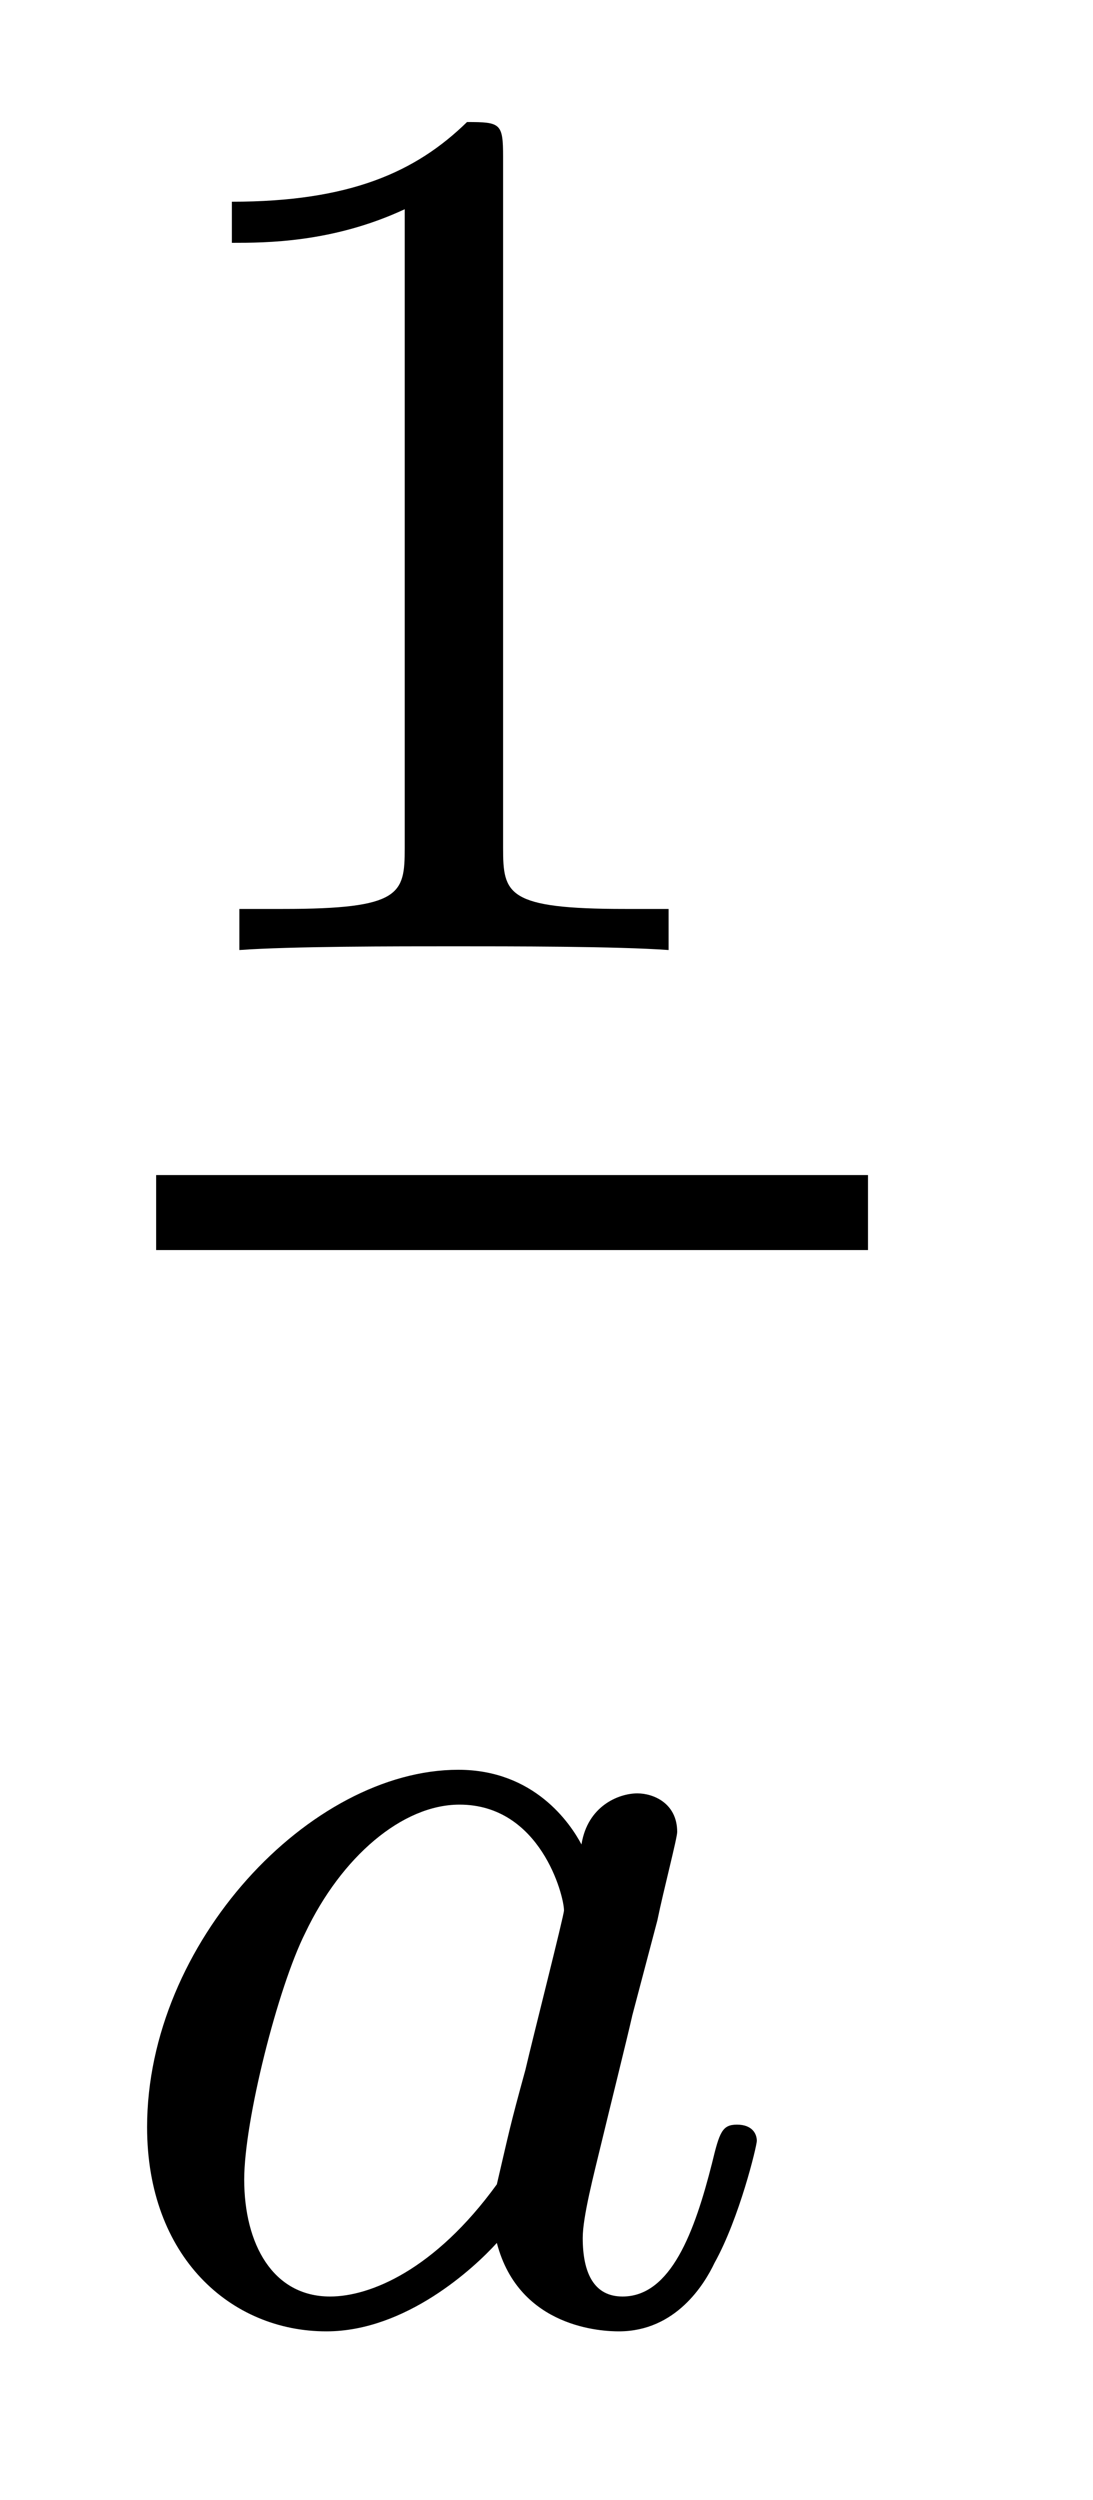
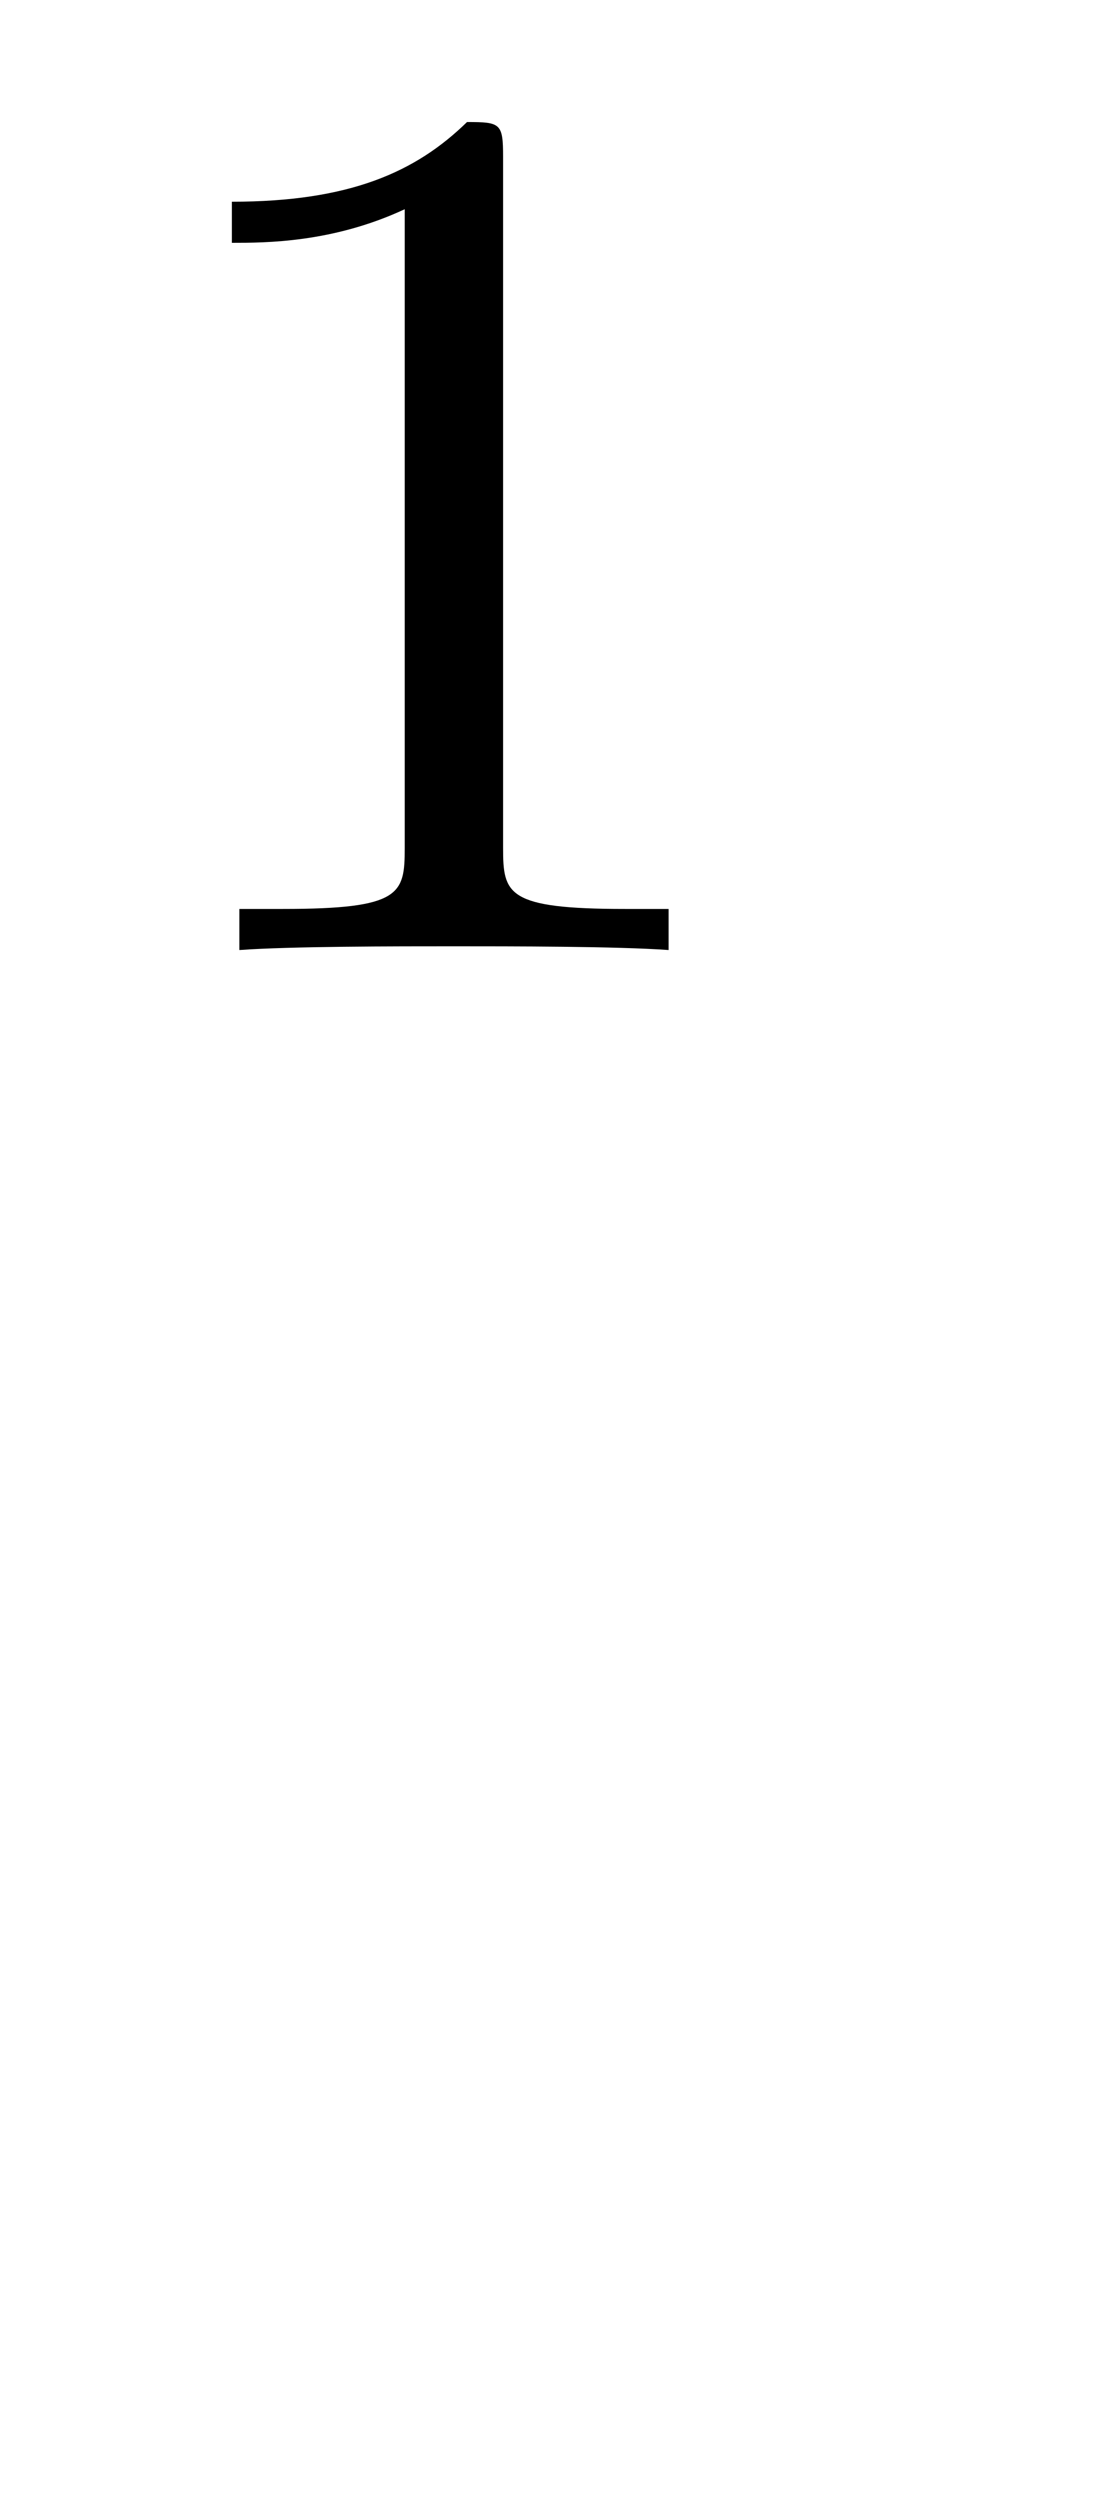
<svg xmlns="http://www.w3.org/2000/svg" height="16pt" version="1.1" viewBox="0 -16 7 16" width="7pt">
  <g id="page1">
    <g transform="matrix(1 0 0 1 -129 649)">
      <path d="M132.222 -663.996C132.222 -664.211 132.206 -664.219 131.991 -664.219C131.664 -663.9 131.242 -663.709 130.485 -663.709V-663.446C130.7 -663.446 131.13 -663.446 131.592 -663.661V-659.573C131.592 -659.278 131.569 -659.183 130.812 -659.183H130.533V-658.92C130.859 -658.944 131.545 -658.944 131.903 -658.944C132.262 -658.944 132.955 -658.944 133.282 -658.92V-659.183H133.003C132.246 -659.183 132.222 -659.278 132.222 -659.573V-663.996Z" fill-rule="evenodd" />
-       <path d="M130 -657H134.559V-657.48H130" />
-       <path d="M132.724 -653.196C132.652 -653.332 132.421 -653.674 131.935 -653.674C130.987 -653.674 129.942 -652.567 129.942 -651.387C129.942 -650.558 130.477 -650.08 131.09 -650.08C131.6 -650.08 132.038 -650.487 132.182 -650.646C132.325 -650.096 132.867 -650.08 132.963 -650.08C133.329 -650.08 133.512 -650.383 133.576 -650.518C133.736 -650.805 133.847 -651.267 133.847 -651.299C133.847 -651.347 133.815 -651.403 133.72 -651.403S133.608 -651.355 133.56 -651.156C133.449 -650.718 133.297 -650.303 132.987 -650.303C132.803 -650.303 132.732 -650.455 132.732 -650.678C132.732 -650.813 132.803 -651.084 132.851 -651.283C132.899 -651.483 133.018 -651.961 133.05 -652.104L133.21 -652.71C133.249 -652.901 133.337 -653.236 133.337 -653.276C133.337 -653.459 133.186 -653.523 133.082 -653.523C132.963 -653.523 132.763 -653.443 132.724 -653.196ZM132.182 -651.021C131.783 -650.471 131.369 -650.303 131.114 -650.303C130.748 -650.303 130.564 -650.638 130.564 -651.052C130.564 -651.427 130.779 -652.28 130.955 -652.63C131.186 -653.116 131.576 -653.451 131.943 -653.451C132.461 -653.451 132.612 -652.869 132.612 -652.774C132.612 -652.742 132.413 -651.961 132.365 -651.754C132.262 -651.379 132.262 -651.363 132.182 -651.021Z" fill-rule="evenodd" />
    </g>
  </g>
</svg>